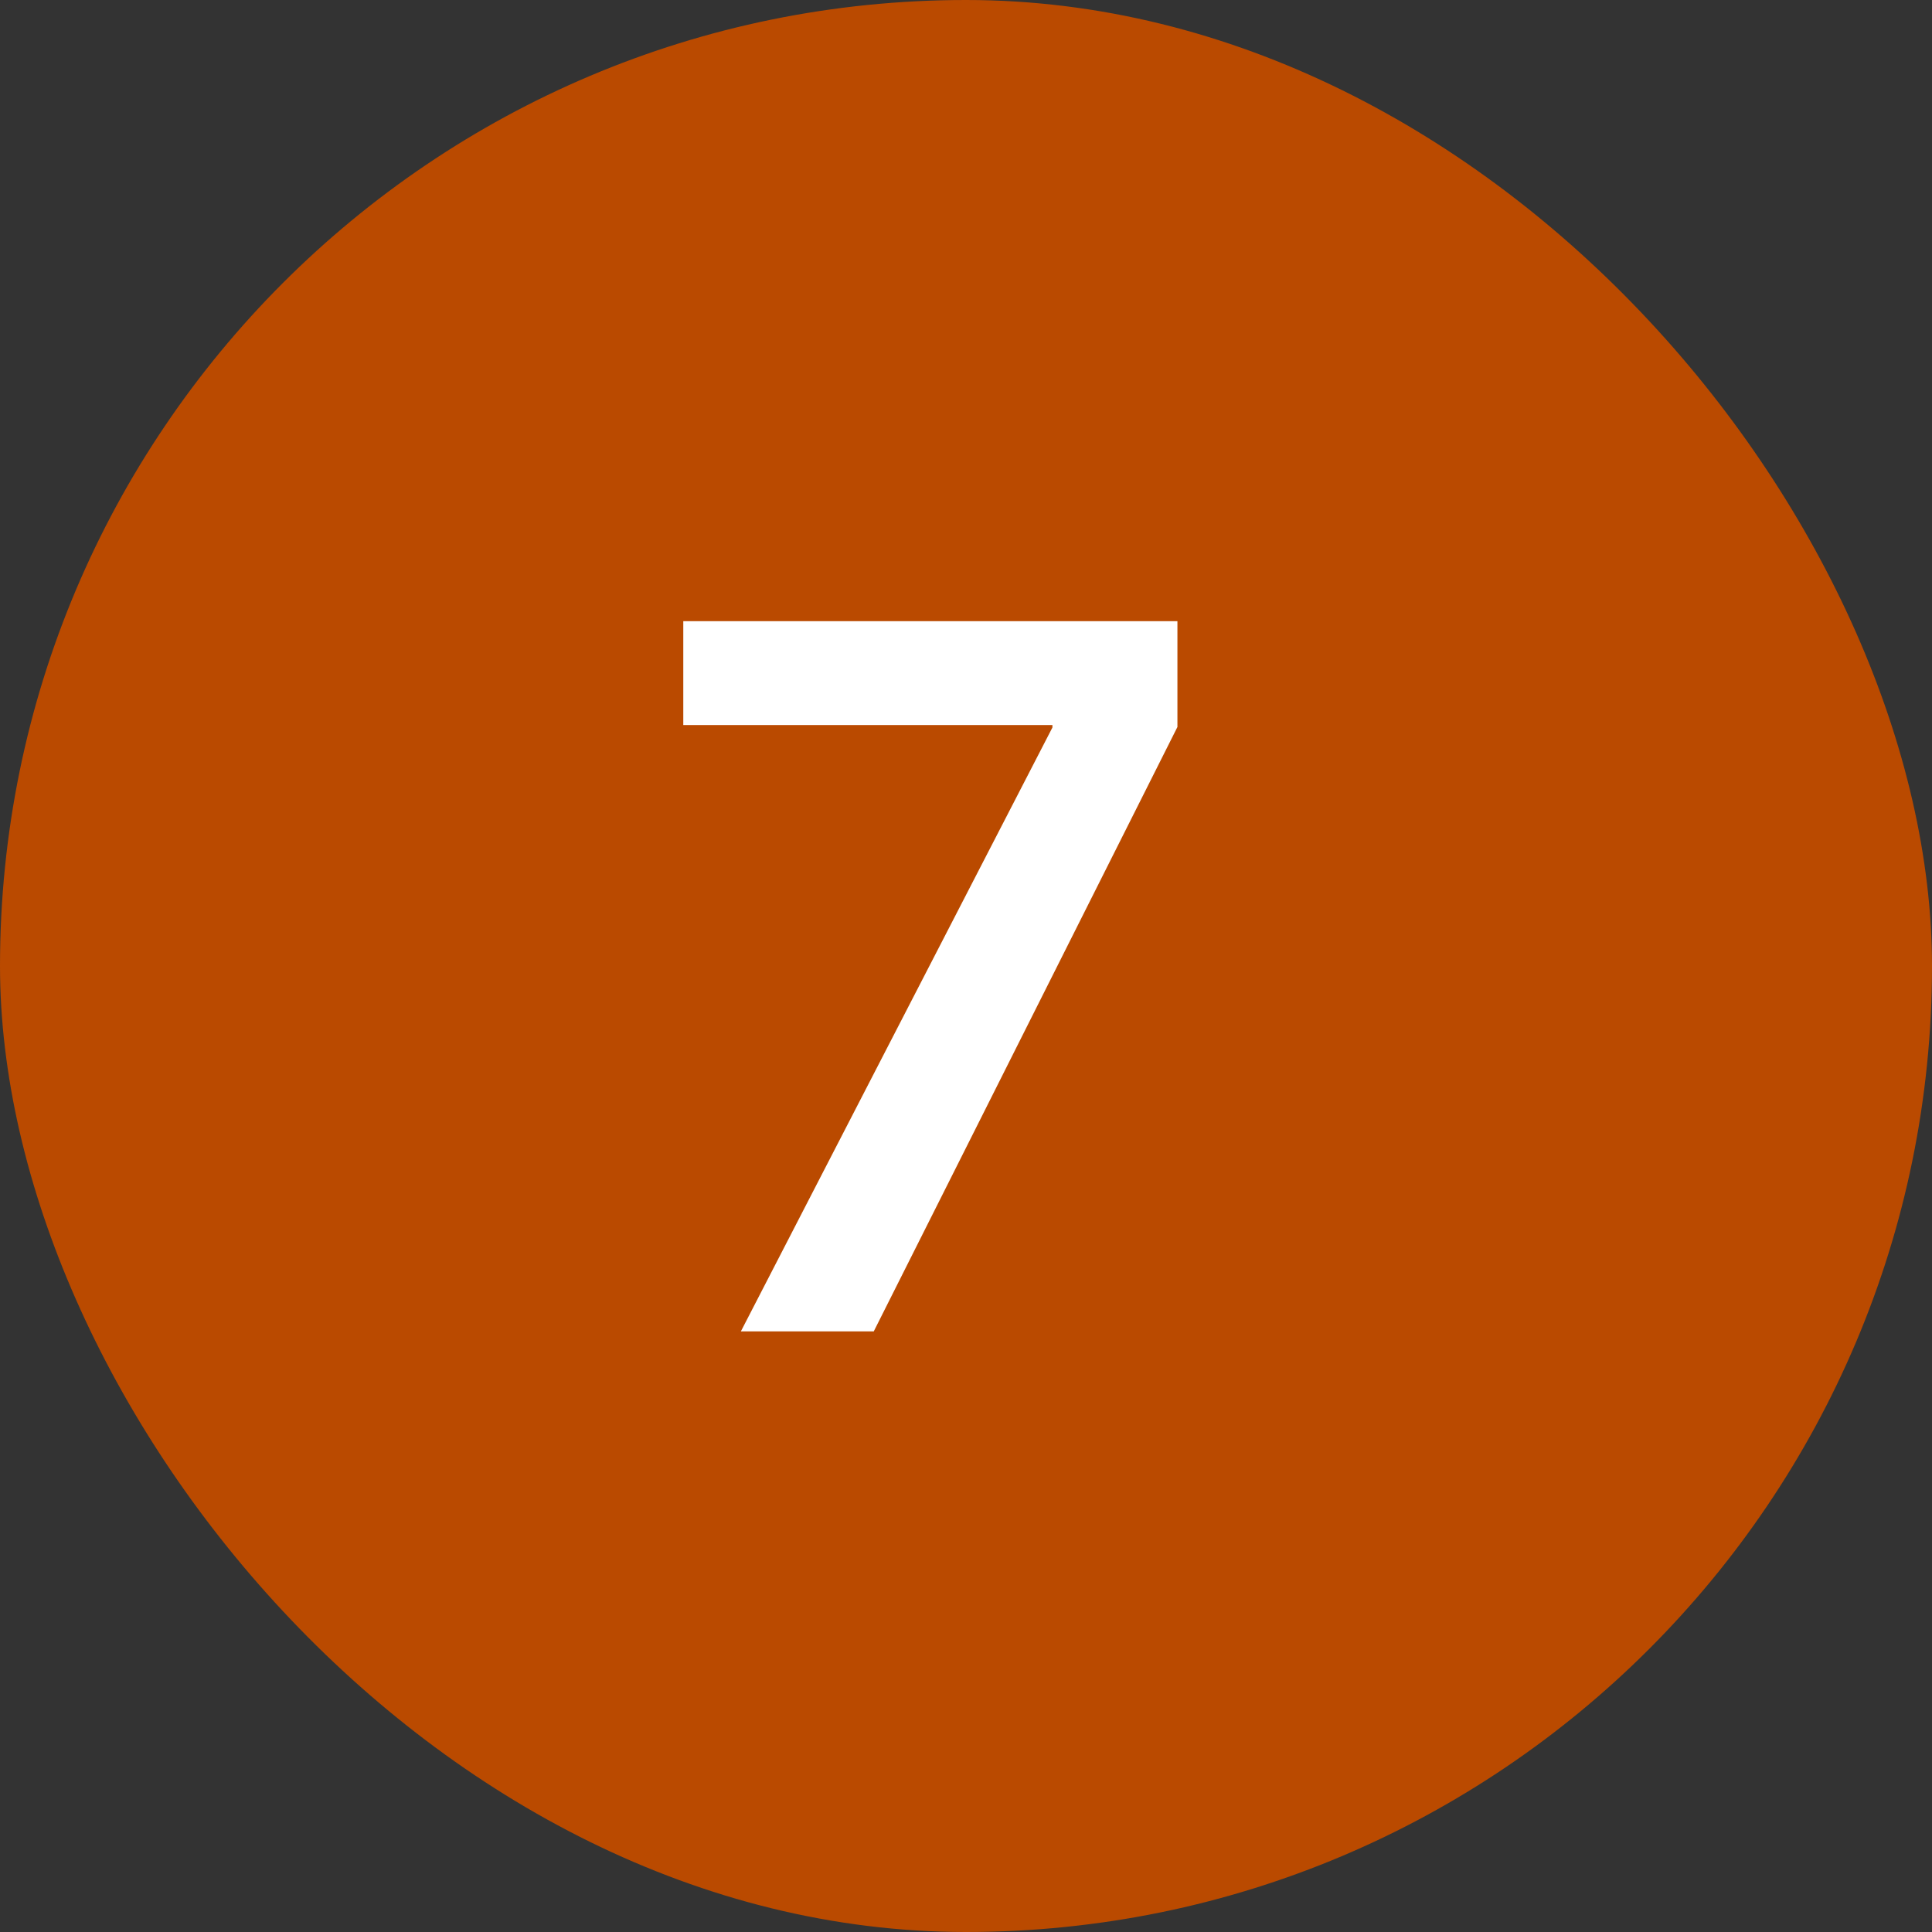
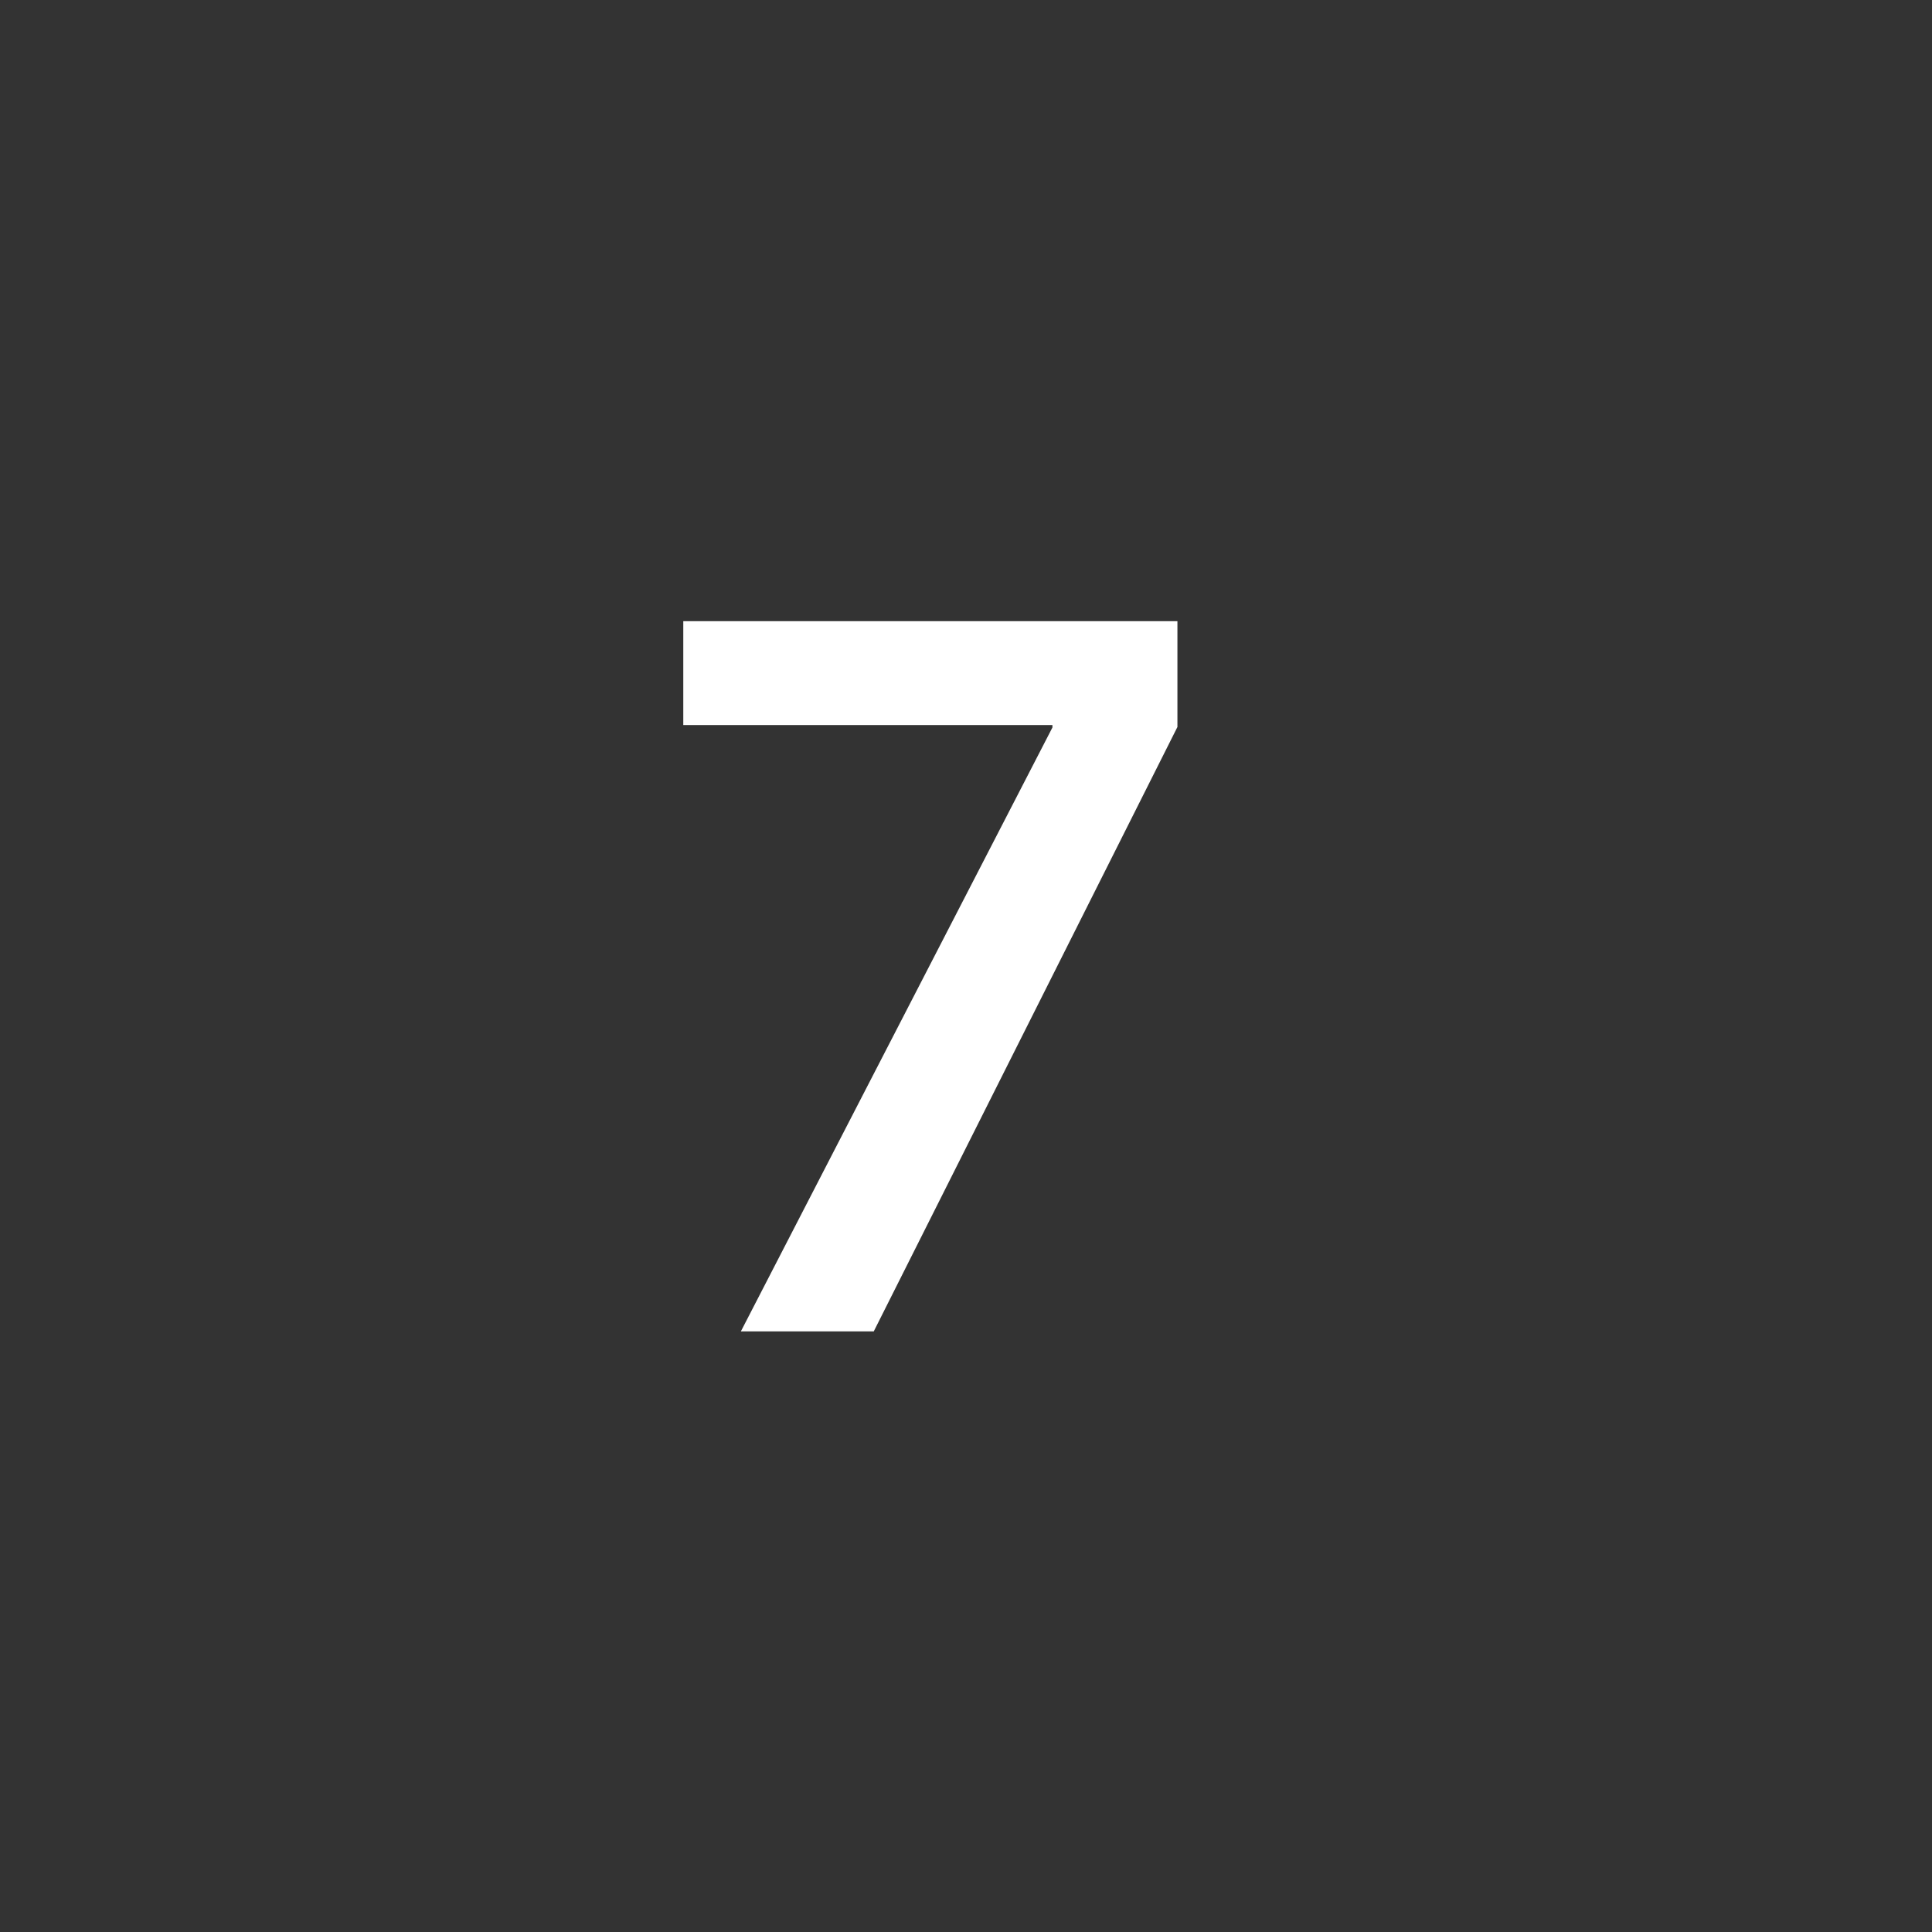
<svg xmlns="http://www.w3.org/2000/svg" width="60" height="60" viewBox="0 0 60 60" fill="none">
  <rect x="0" y="0" width="60" height="60" fill="#333333" stroke="none" />
-   <rect width="60" height="60" rx="30" fill="#BA4A00" />
  <path d="M23.008 41.348L32.684 22.593V22.516H21.22V19.291H36.566V22.577L27.135 41.348H23.008Z" fill="white" />
</svg>